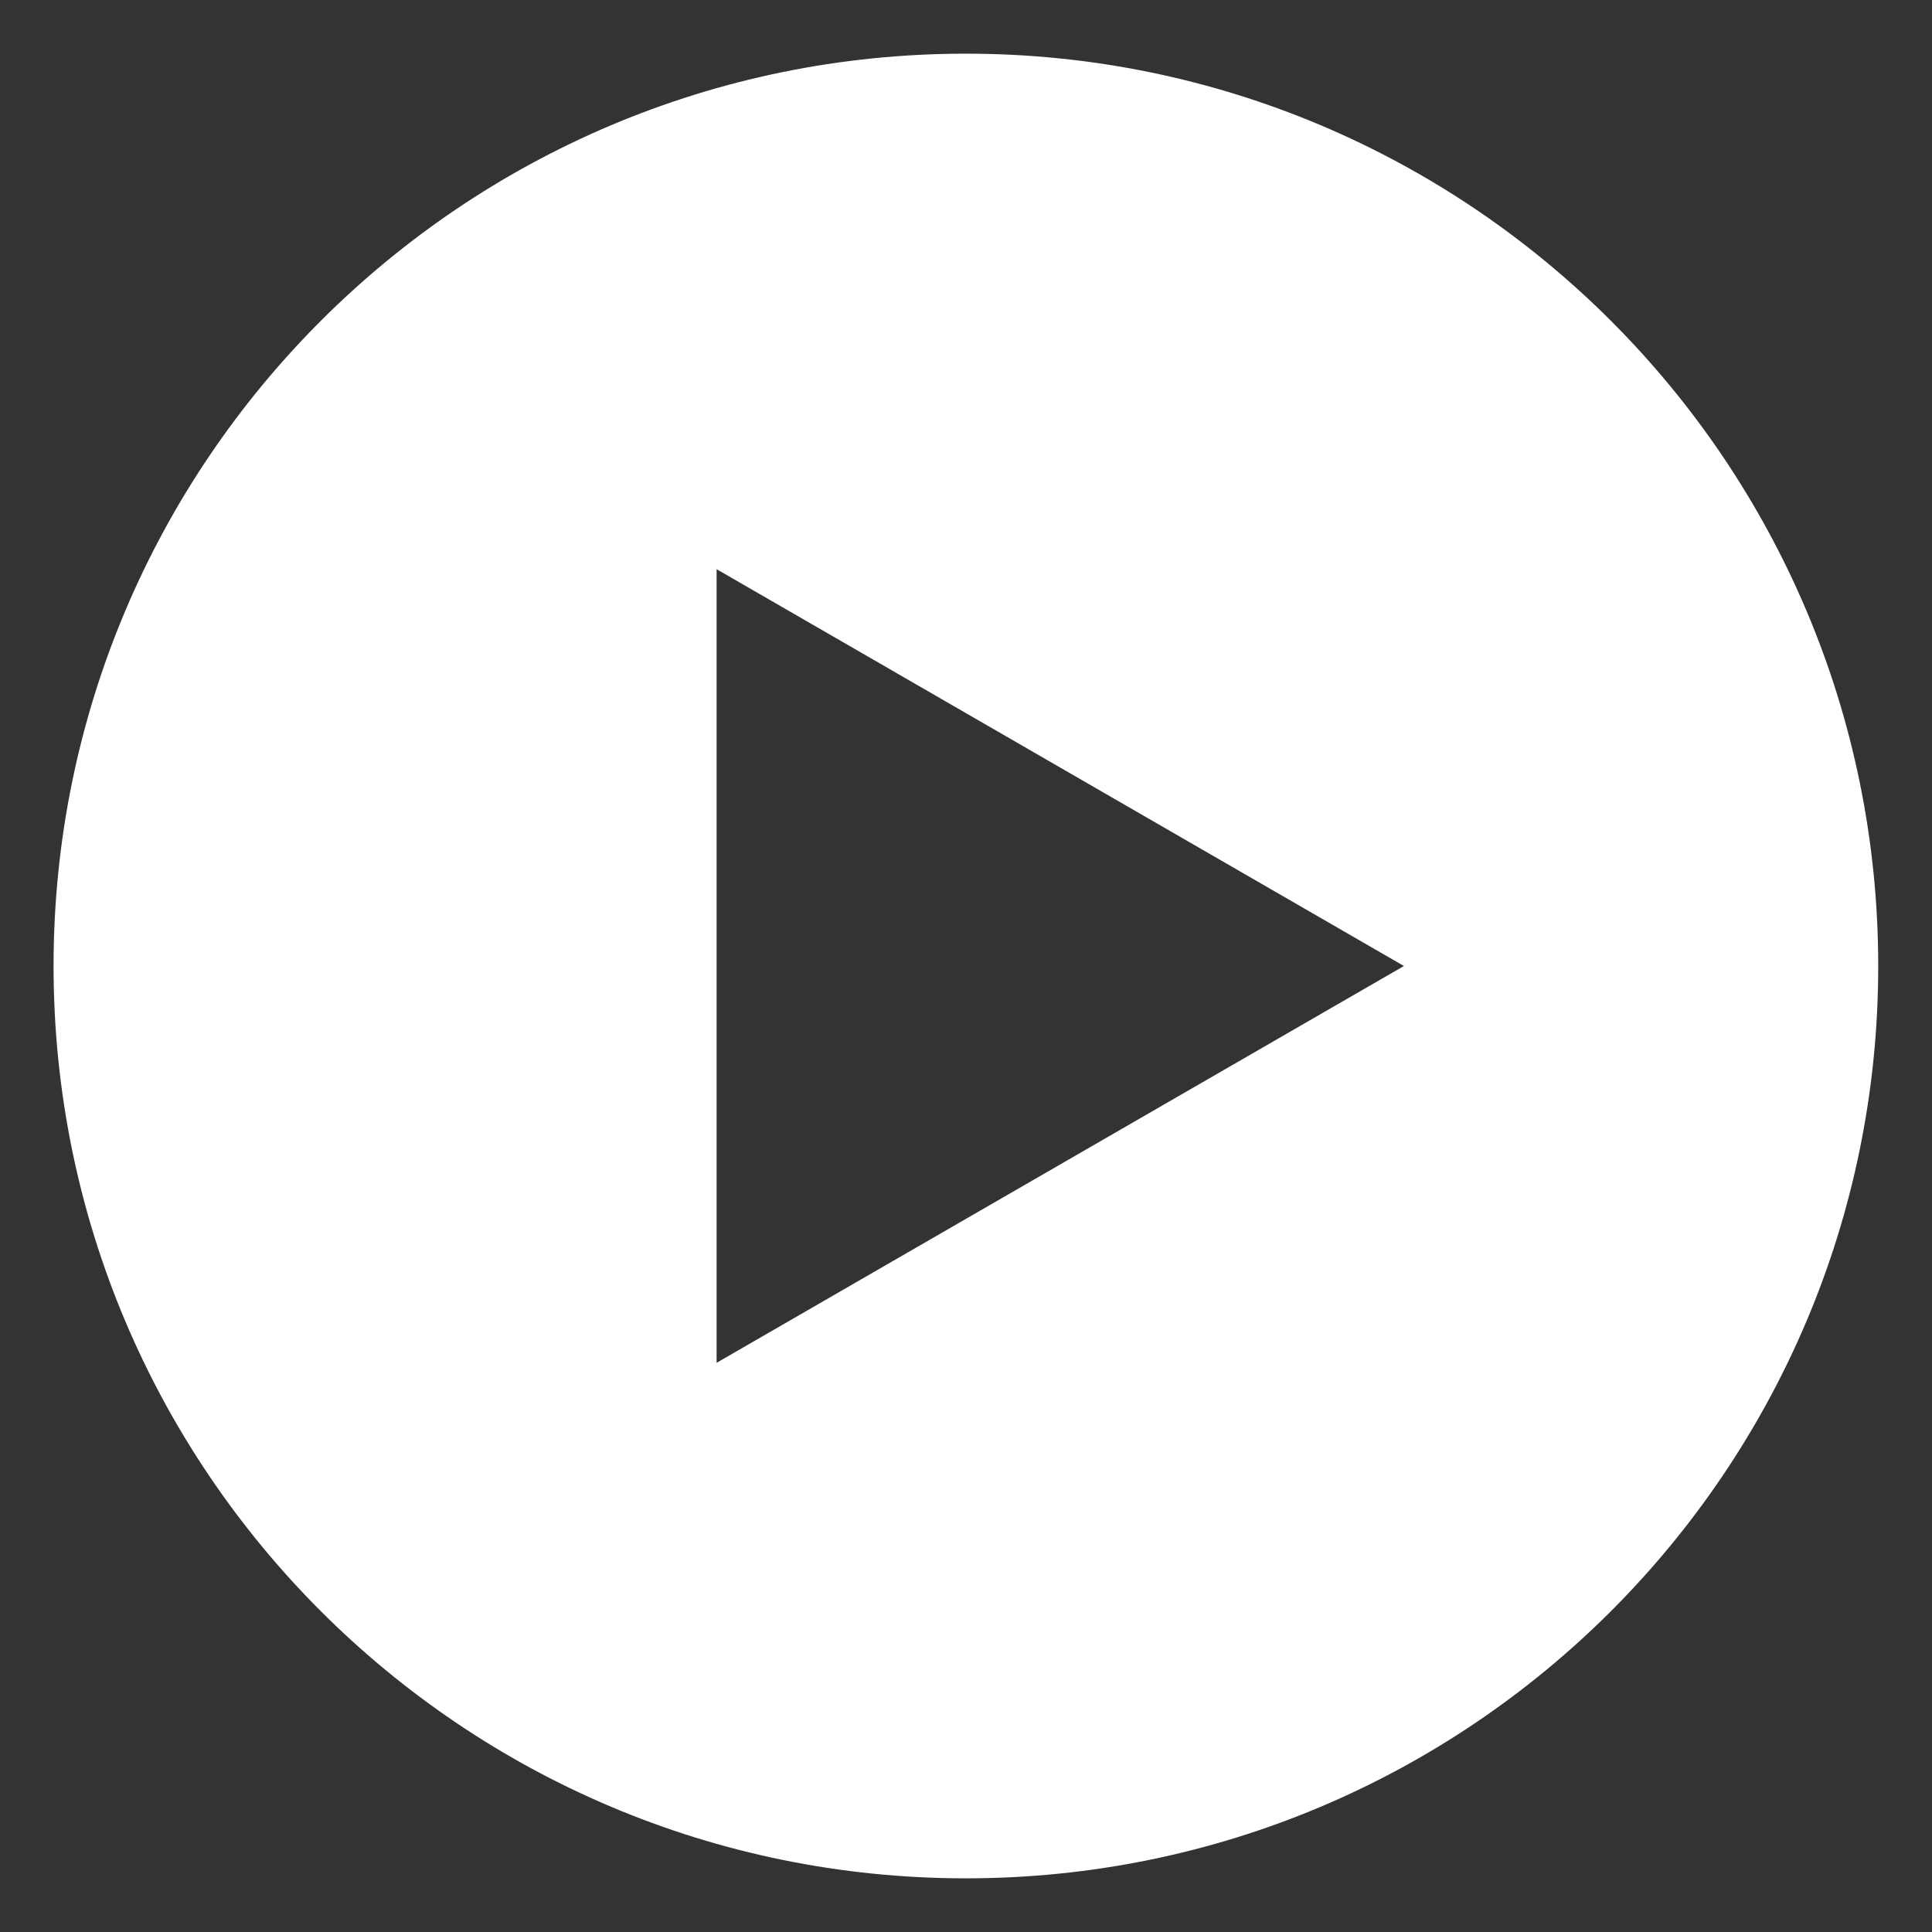
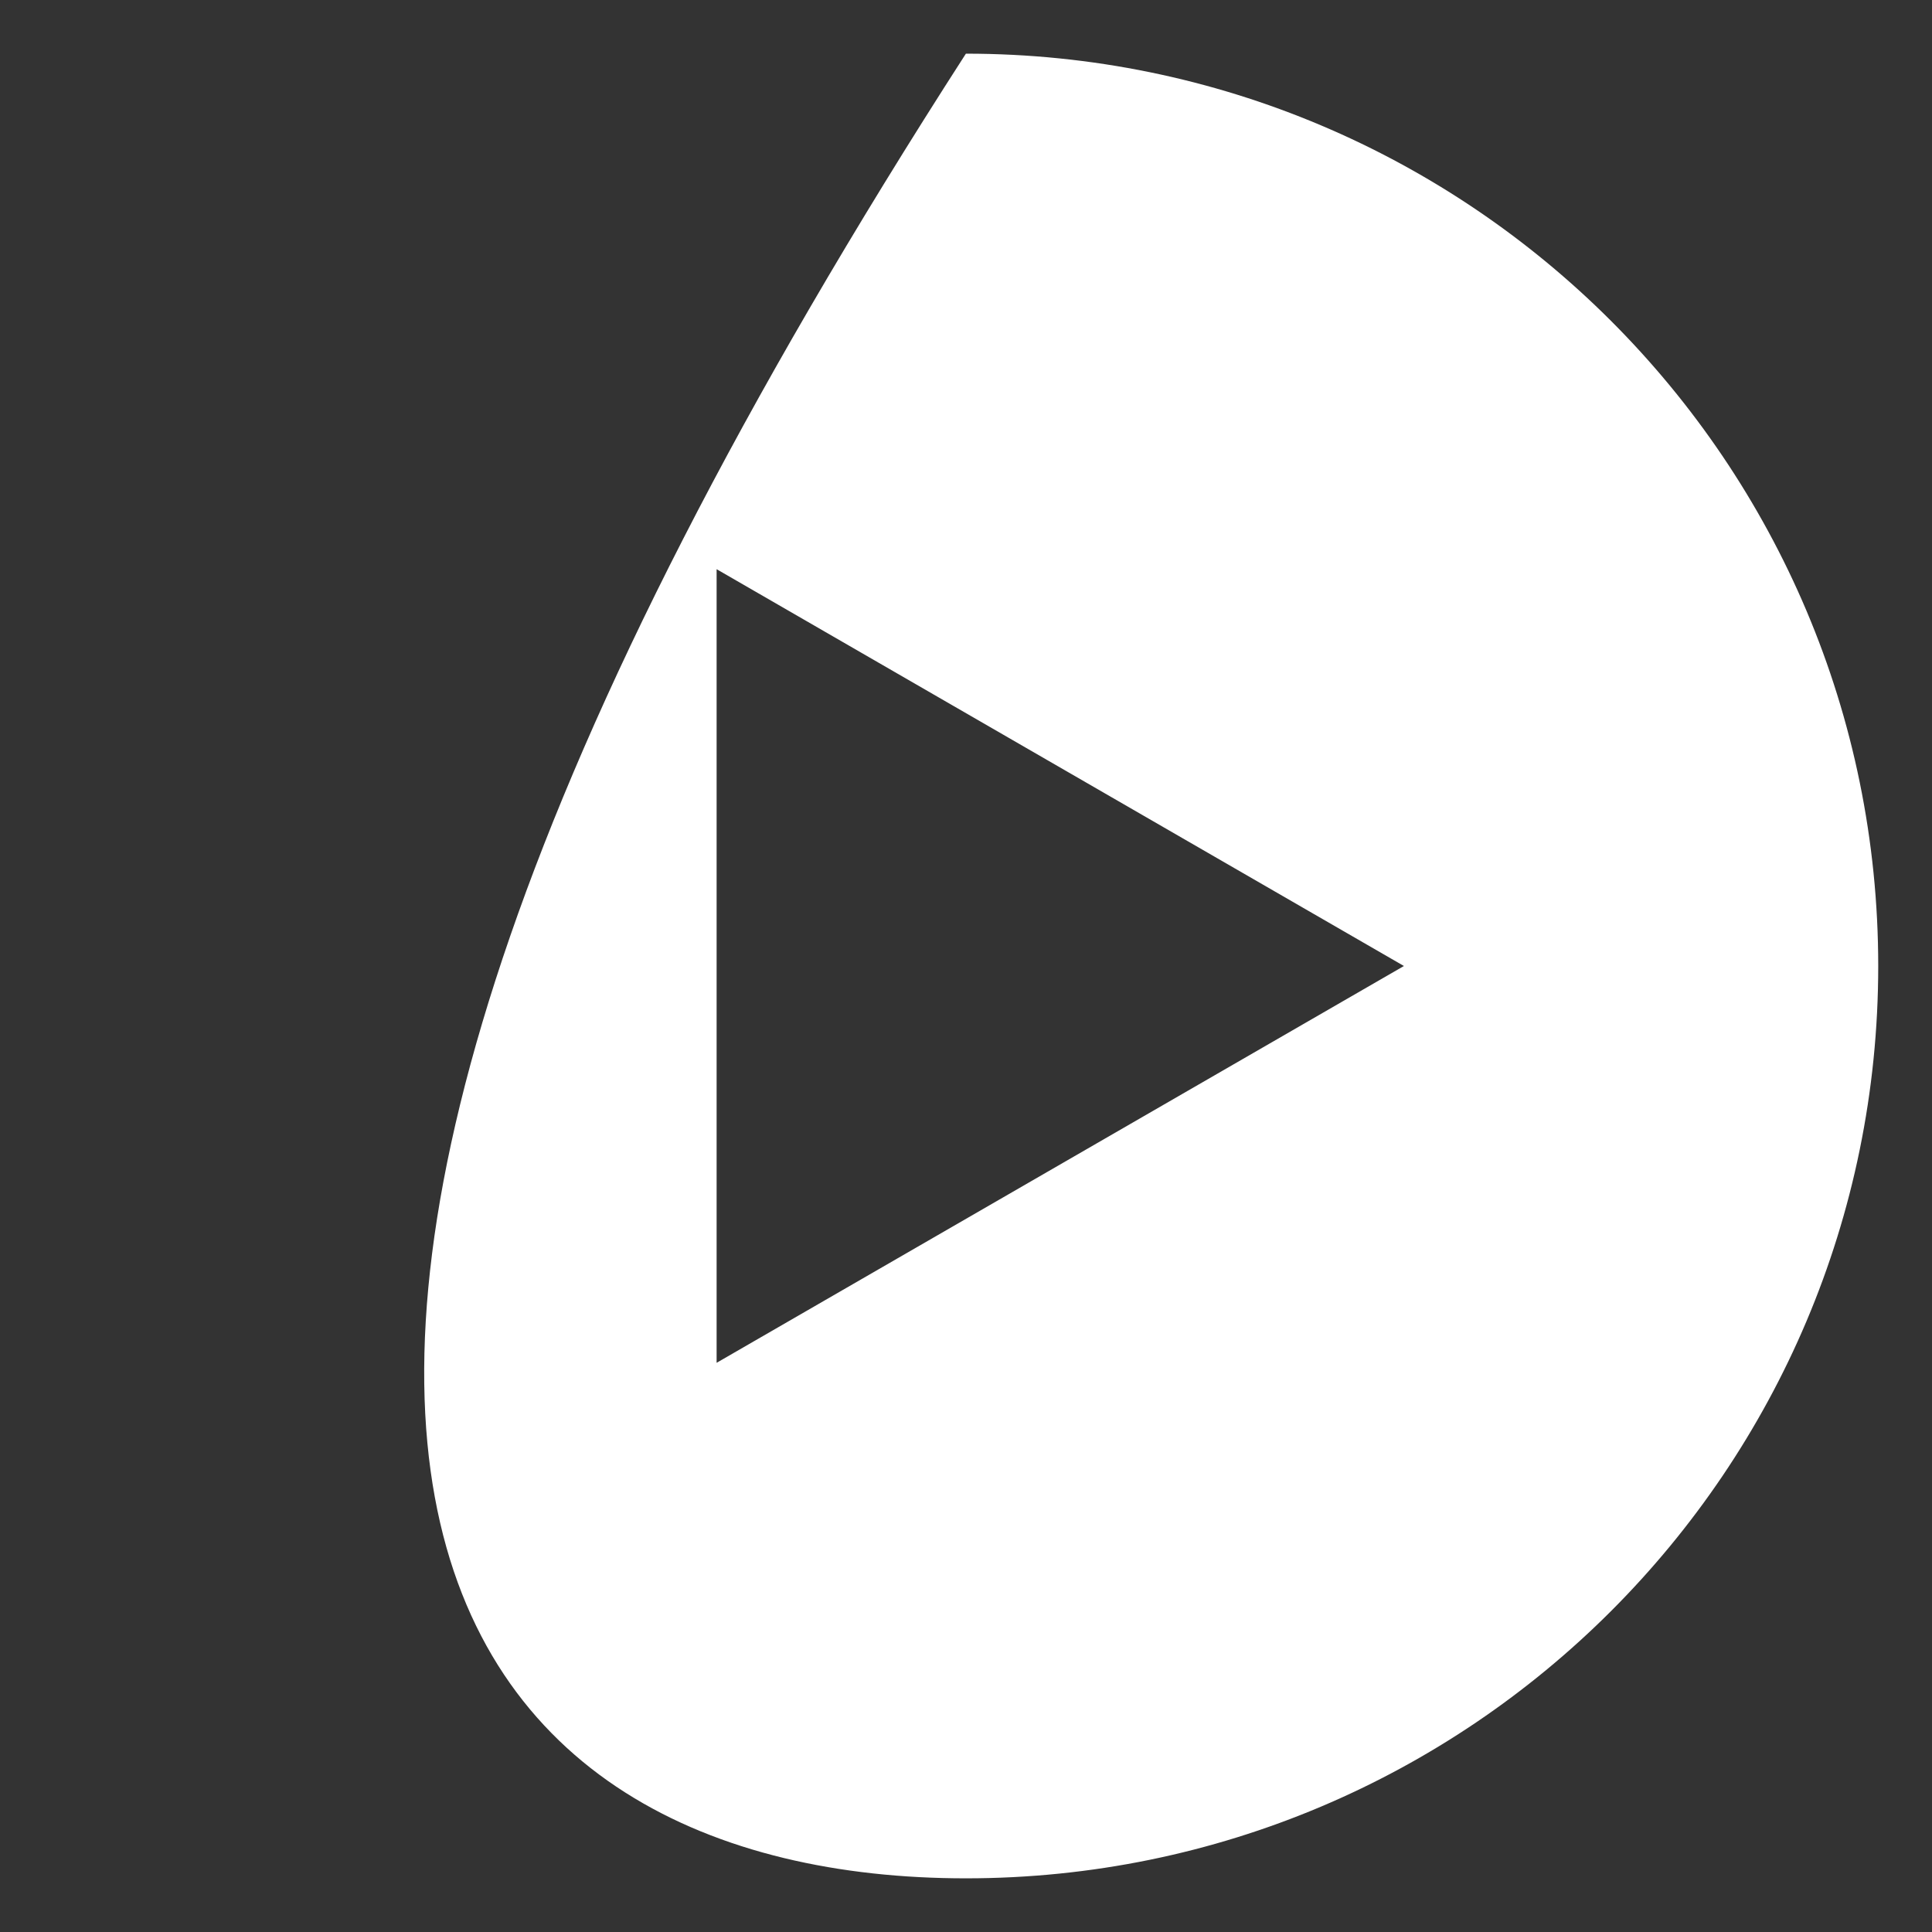
<svg xmlns="http://www.w3.org/2000/svg" fill="none" viewBox="0 0 36 36" height="36" width="36">
  <rect x="0" y="0" width="36" height="36" fill="#333333" stroke="none" />
-   <path fill="white" d="M17.998 1C8.609 1 0.998 8.611 0.998 18C0.998 27.389 8.609 35 17.998 35C27.387 35 34.998 27.389 34.998 18C34.998 8.611 27.387 1 17.998 1ZM13.353 25.394V10.606L26.16 18L13.353 25.394Z" />
+   <path fill="white" d="M17.998 1C0.998 27.389 8.609 35 17.998 35C27.387 35 34.998 27.389 34.998 18C34.998 8.611 27.387 1 17.998 1ZM13.353 25.394V10.606L26.16 18L13.353 25.394Z" />
</svg>